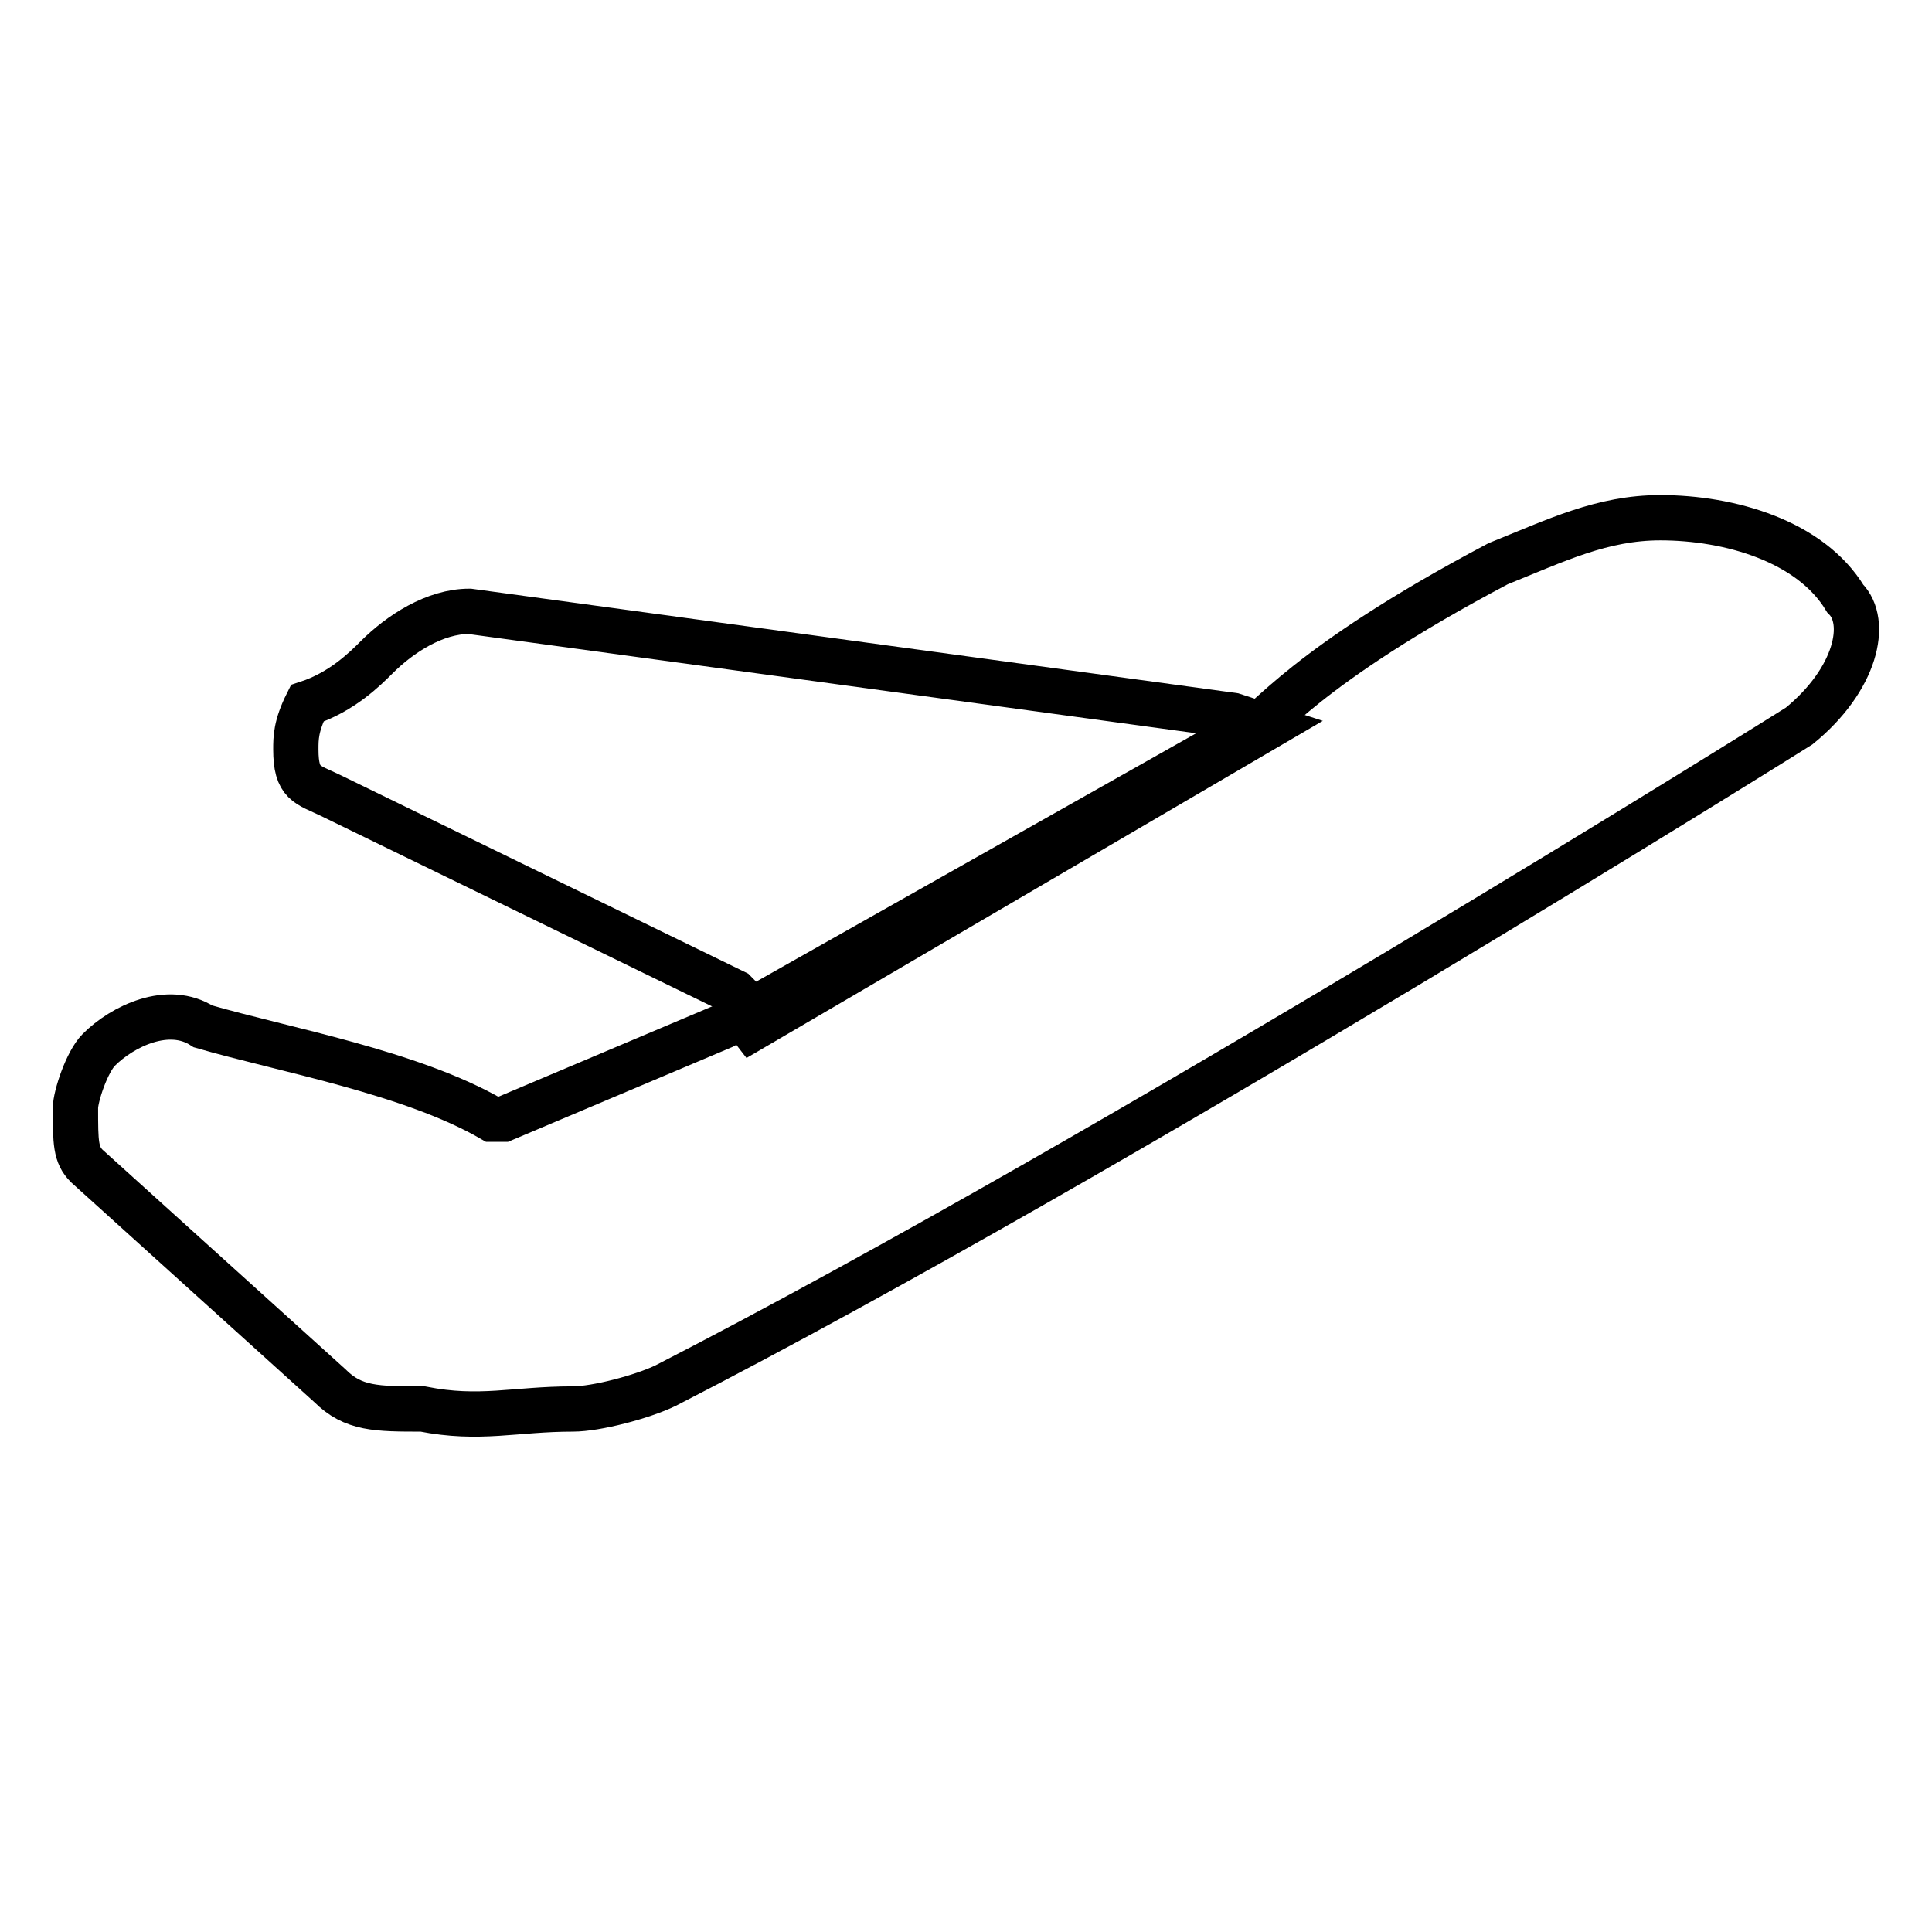
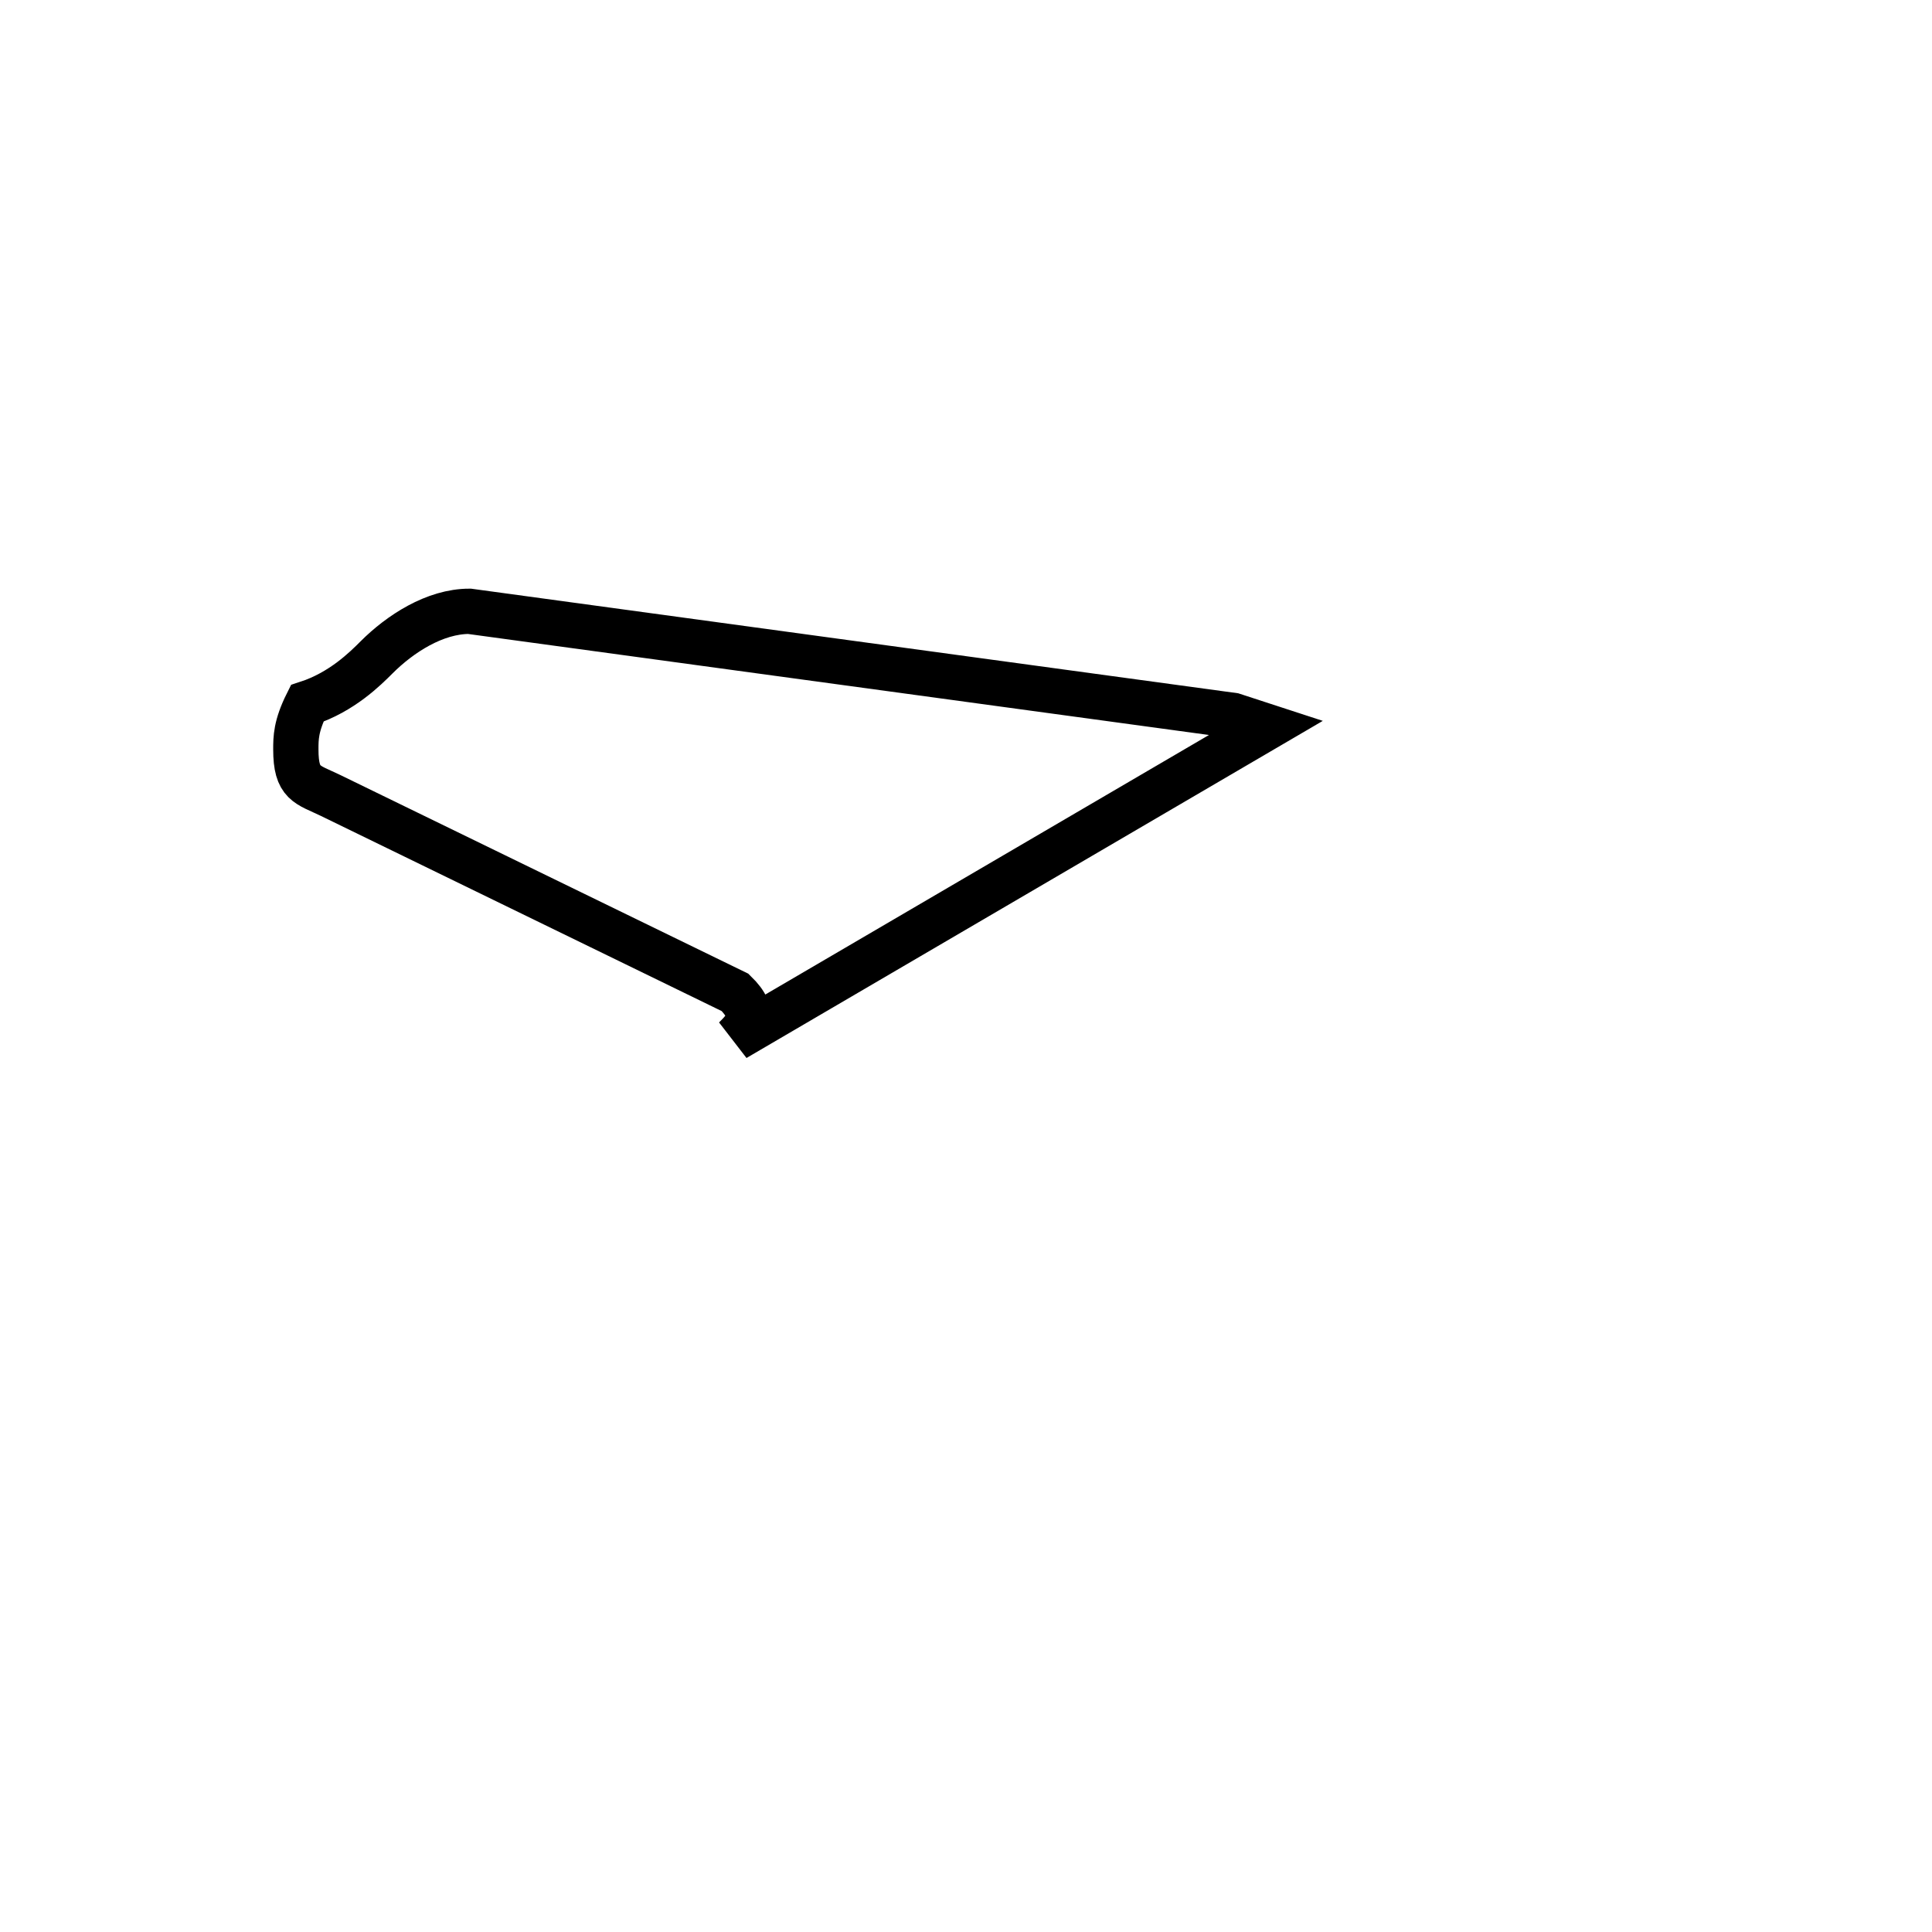
<svg xmlns="http://www.w3.org/2000/svg" version="1.1" x="0px" y="0px" viewBox="0 0 256 256" enable-background="new 0 0 256 256" xml:space="preserve">
  <g>
-     <path stroke-width="6" fill-opacity="0" stroke="#000000" d="M166.3,96.2c1.5,0,6.1-7.7,32.2-21.5c7.7-3.1,13.8-6.1,21.5-6.1c9.2,0,19.9,3.1,24.5,10.7 c3.1,3.1,1.5,10.7-6.1,16.9c0,0-90.4,56.7-150.2,87.4c-3.1,1.5-9.2,3.1-12.3,3.1c-7.7,0-12.3,1.5-19.9,0c-6.1,0-9.2,0-12.3-3.1 l-32.2-29.1c-1.5-1.5-1.5-3.1-1.5-7.7c0-1.5,1.5-6.1,3.1-7.7c3.1-3.1,9.2-6.1,13.8-3.1c10.7,3.1,27.6,6.1,38.3,12.3h1.5l29.1-12.3 L166.3,96.2z" />
    <path stroke-width="6" fill-opacity="0" stroke="#000000" d="M97.4,137.6c1.5-1.5,3.1-3.1,0-6.1l-53.6-26.1c-3.1-1.5-4.6-1.5-4.6-6.1c0-1.5,0-3.1,1.5-6.1 c4.6-1.5,7.7-4.6,9.2-6.1c3.1-3.1,7.7-6.1,12.3-6.1l101.2,13.8l4.6,1.5L97.4,137.6z" />
  </g>
</svg>